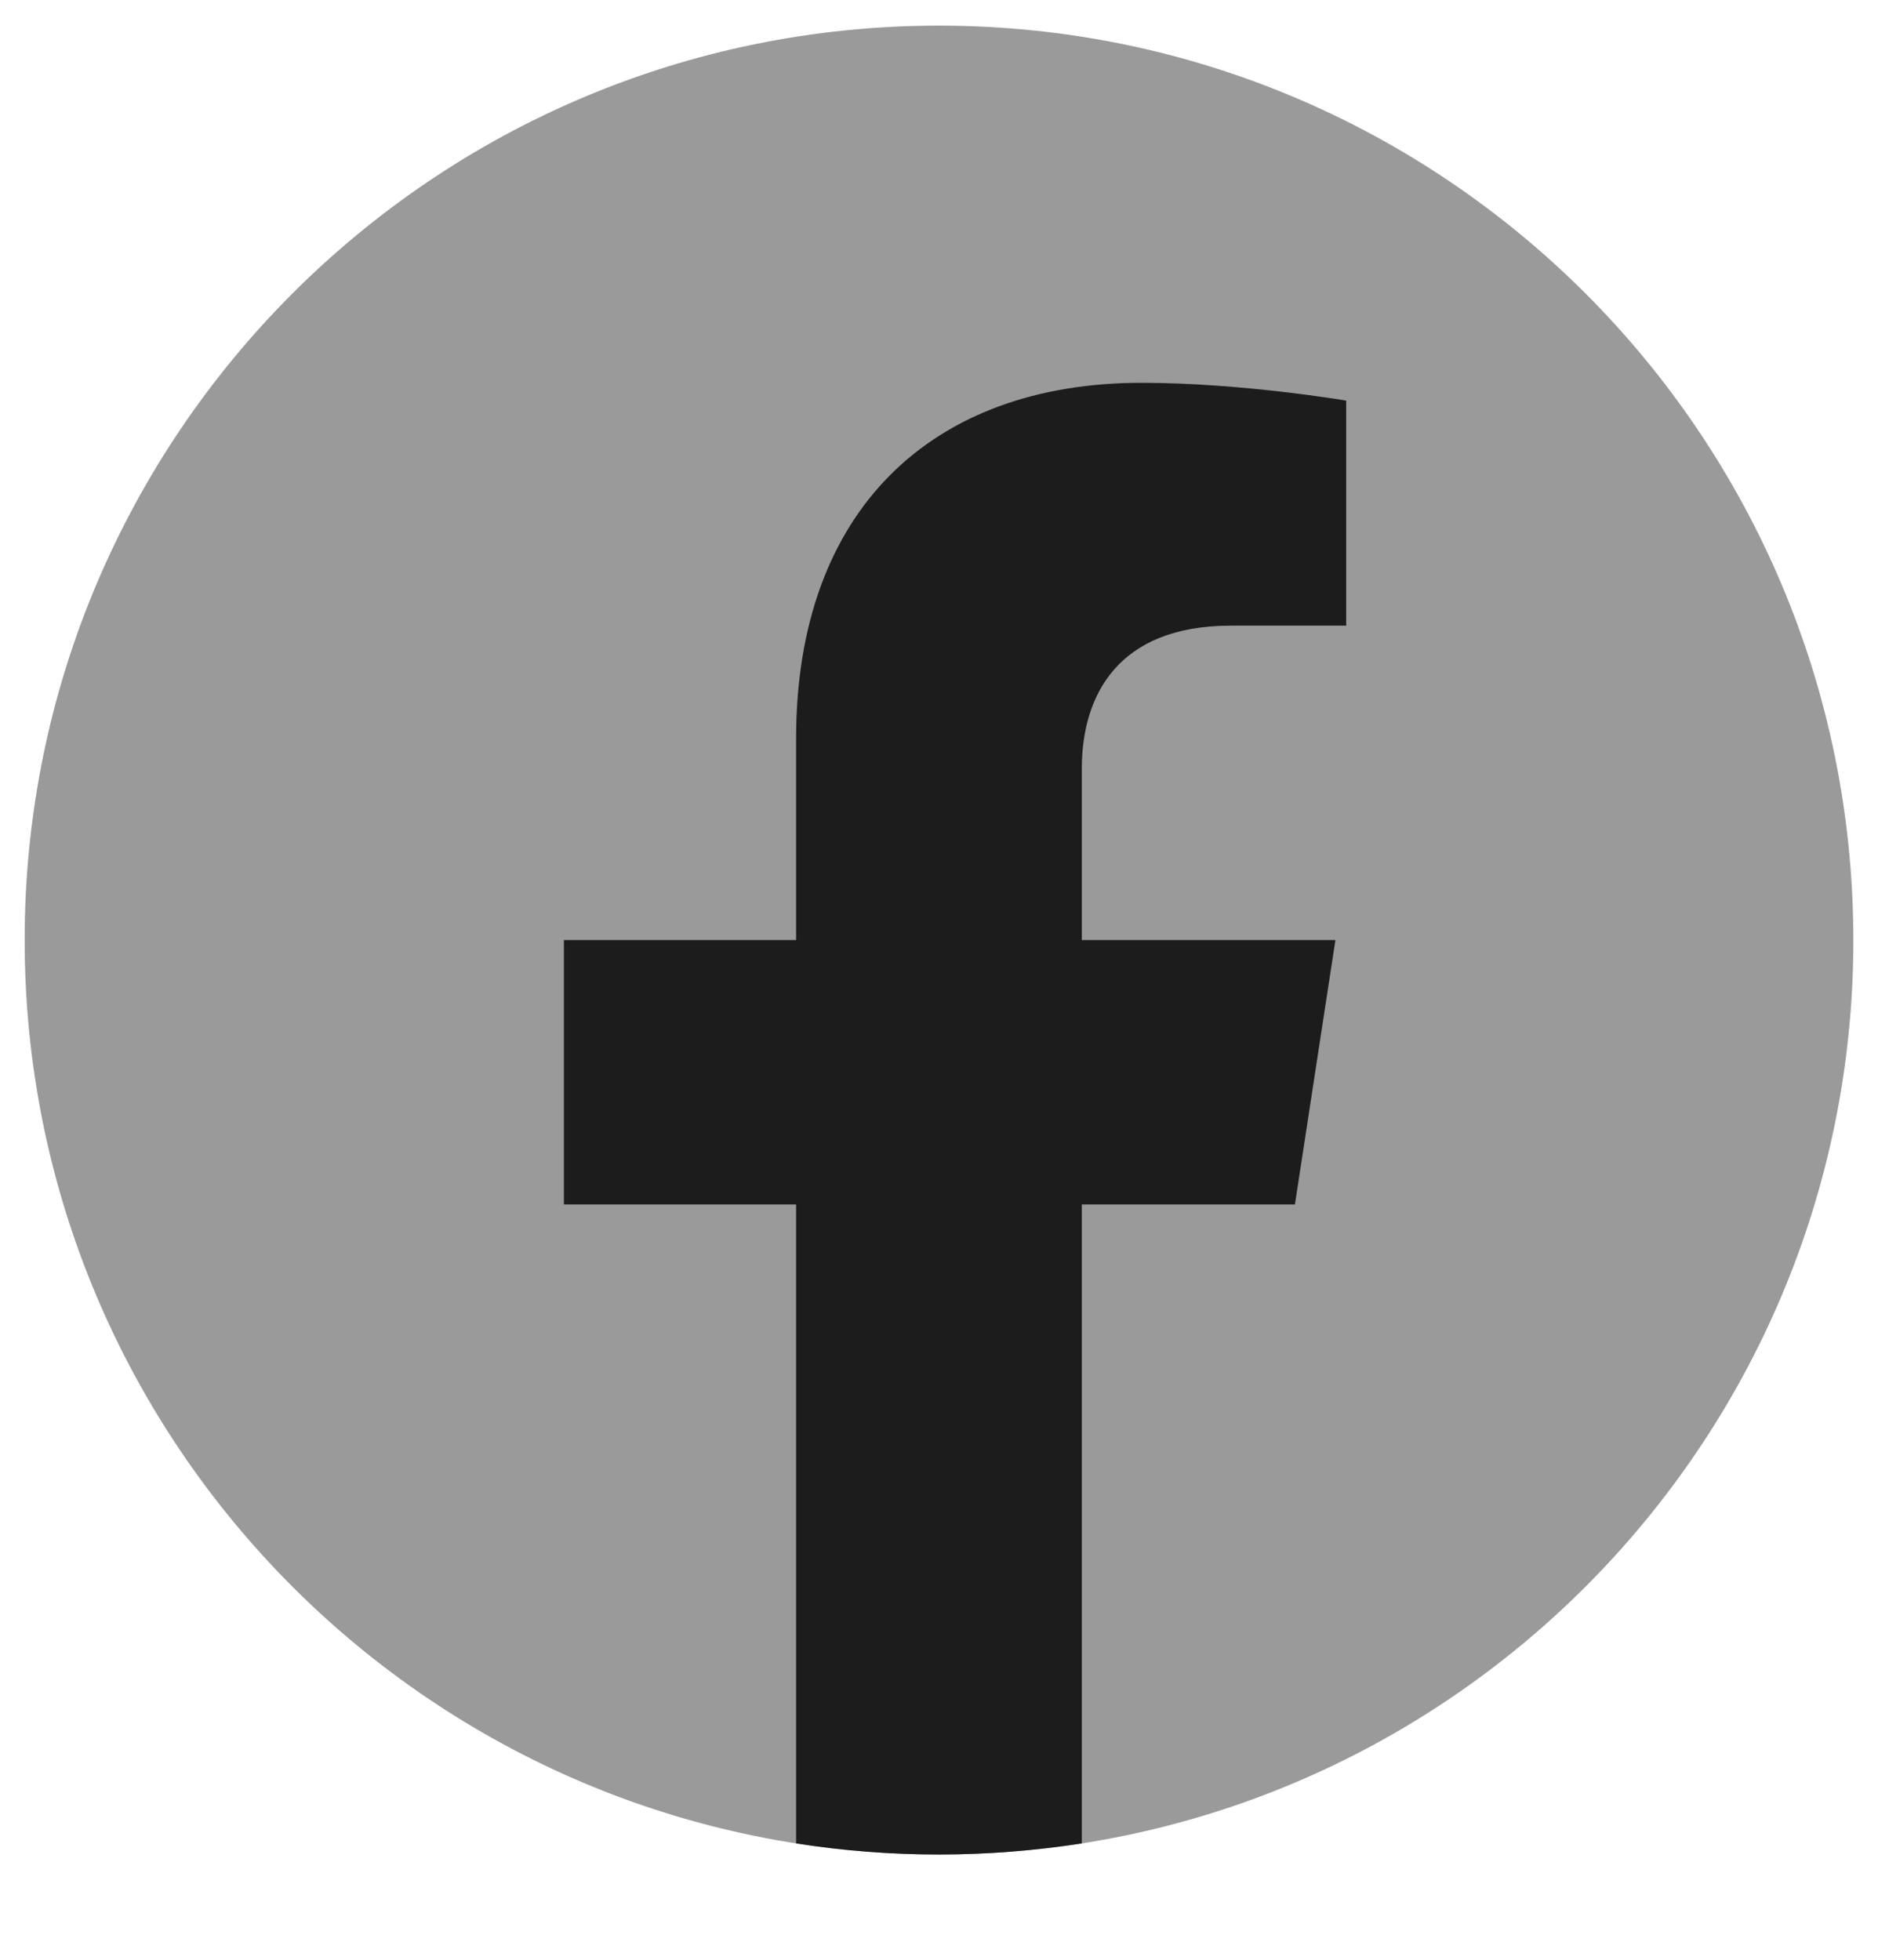
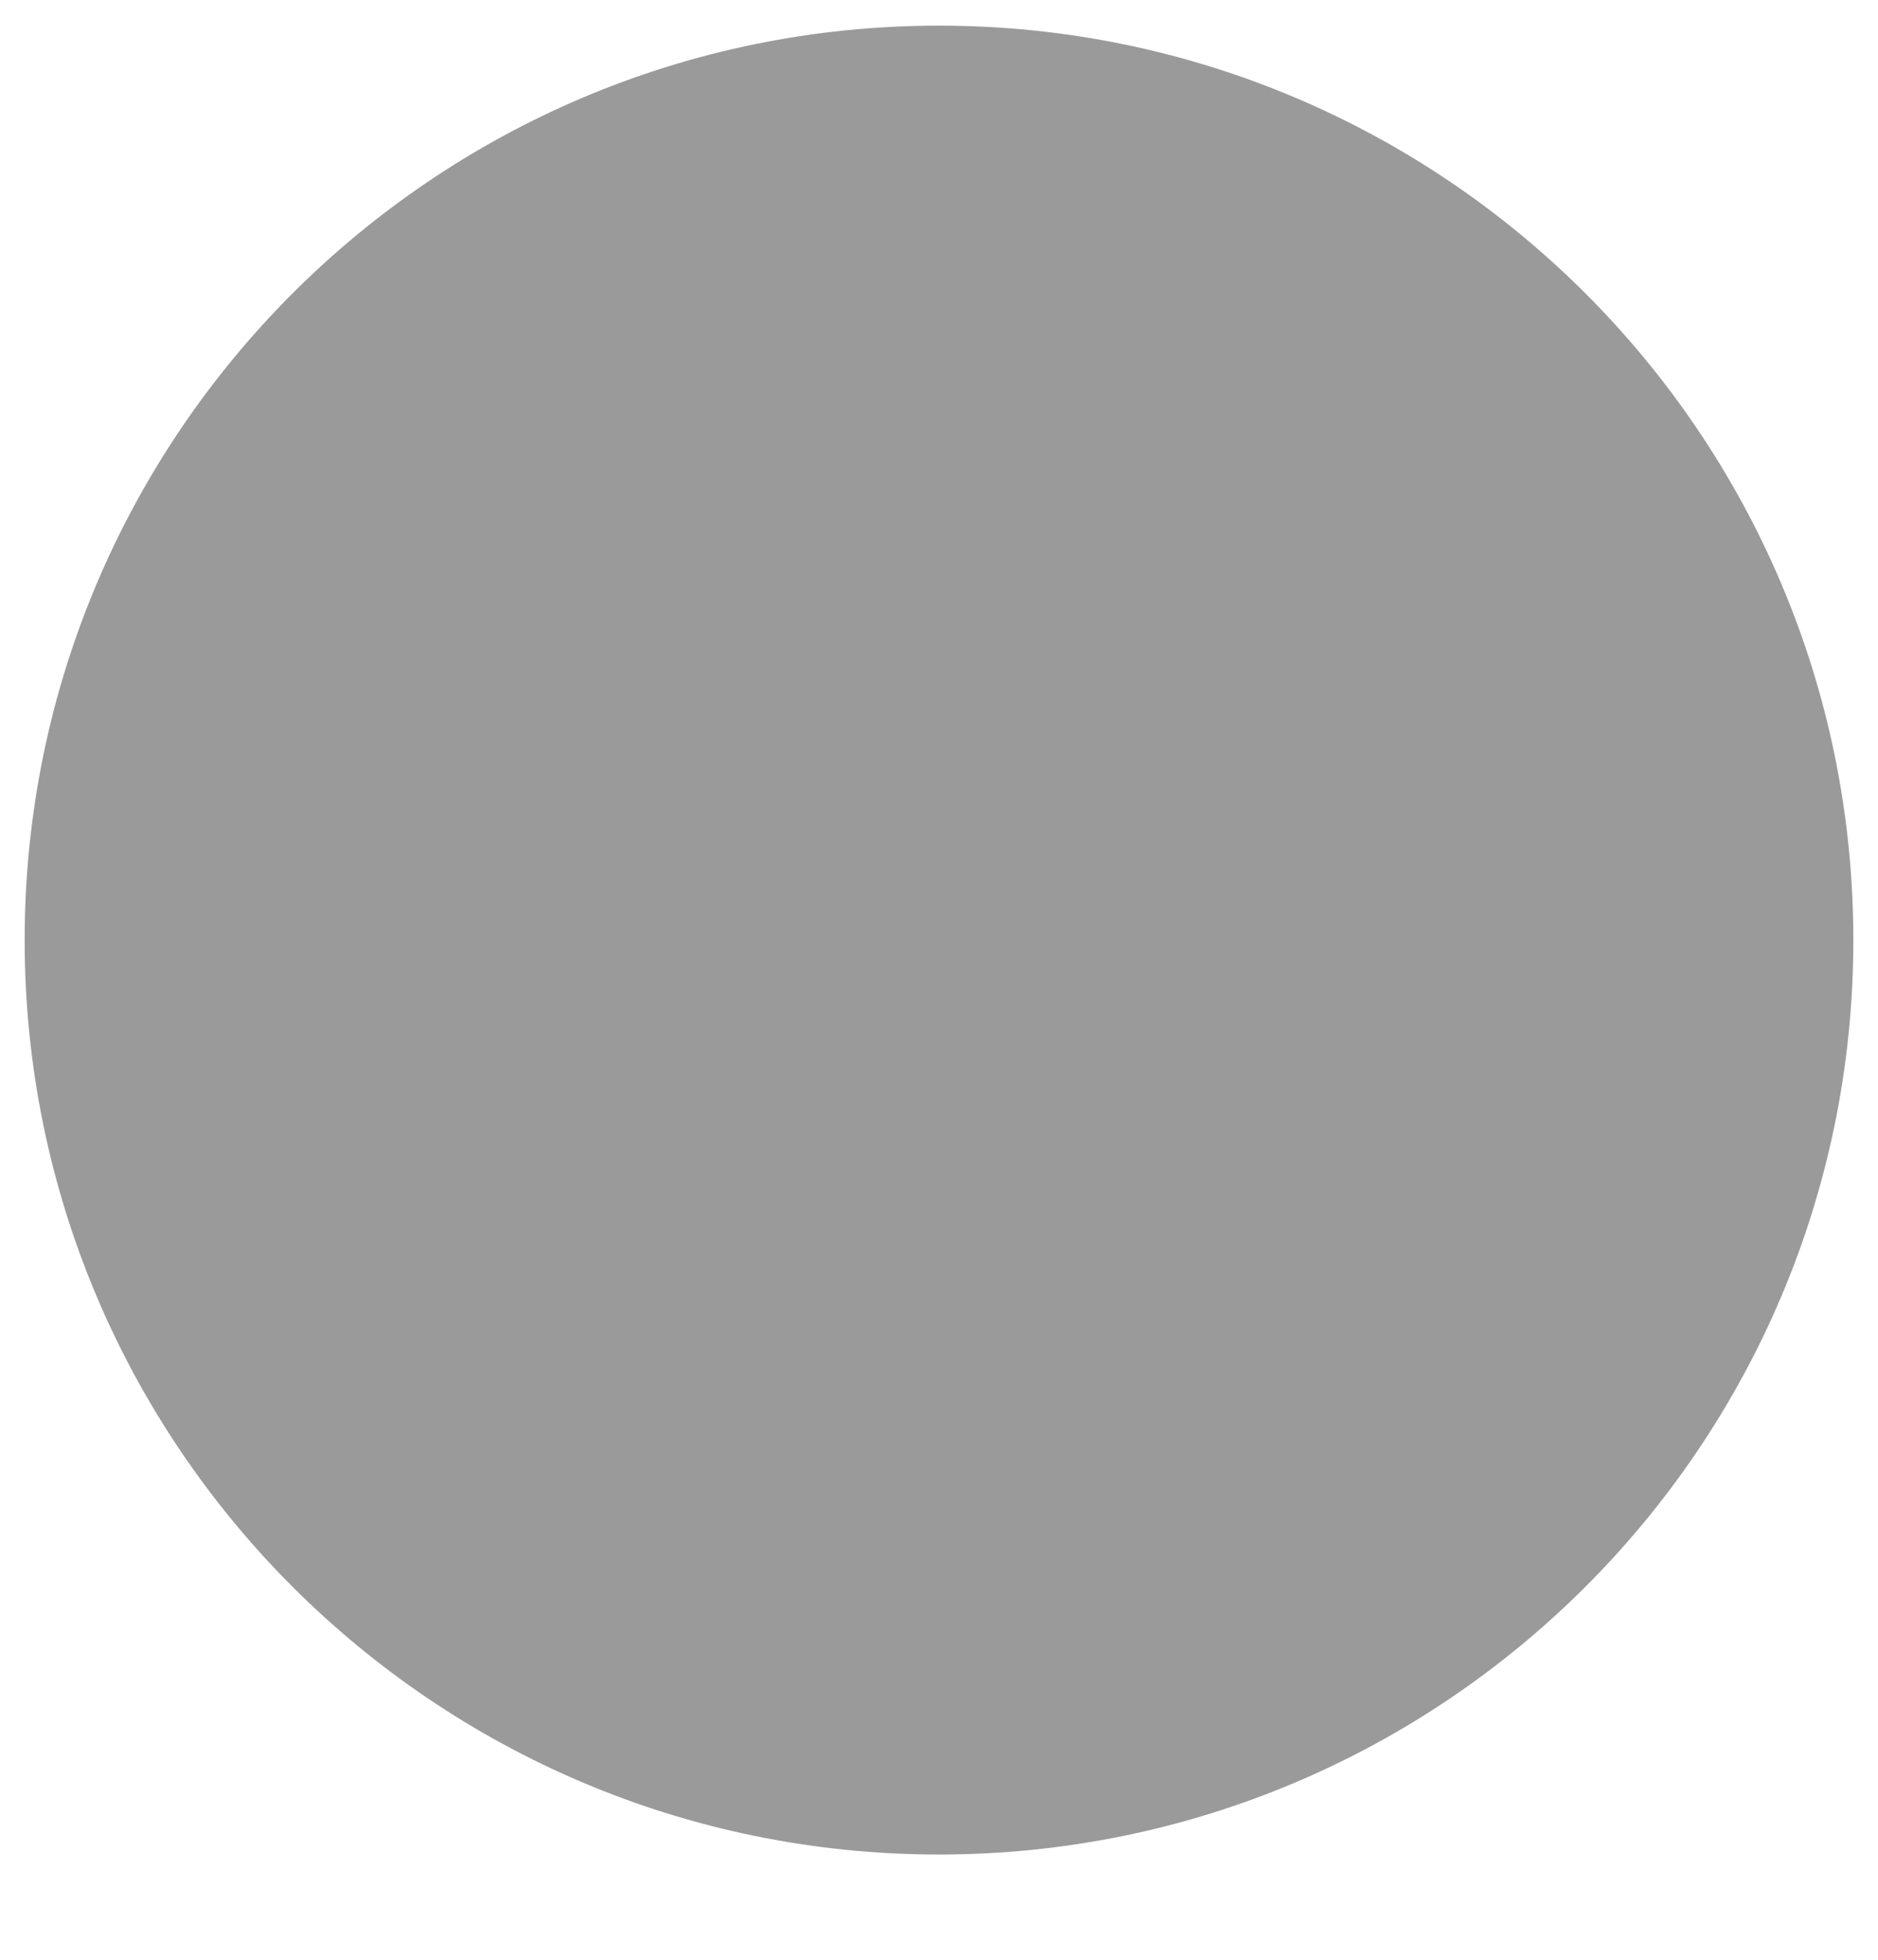
<svg xmlns="http://www.w3.org/2000/svg" width="23" height="24" viewBox="0 0 23 24" fill="none">
  <g clip-path="url(#clip0_2064_15536)">
    <path d="M11.5 22.711C17.684 22.711 22.698 17.697 22.698 11.513C22.698 5.328 17.684 0.314 11.5 0.314C5.315 0.314 0.302 5.328 0.302 11.513C0.302 17.697 5.315 22.711 11.5 22.711Z" fill="#9A9A9A" />
-     <path d="M15.859 14.75L16.355 11.512H13.249V9.412C13.249 8.527 13.682 7.662 15.075 7.662H16.487V4.906C16.487 4.906 15.205 4.688 13.98 4.688C11.423 4.688 9.75 6.237 9.75 9.045V11.512H6.906V14.75H9.75V22.575C10.32 22.665 10.905 22.711 11.5 22.711C12.095 22.711 12.679 22.663 13.249 22.575V14.75H15.859Z" fill="#1C1C1C" />
  </g>
  <defs>
    <clipPath id="clip0_2064_15536">
      <rect width="22.396" height="22.77" fill="white" transform="translate(0.302 0.302)" />
    </clipPath>
  </defs>
</svg>